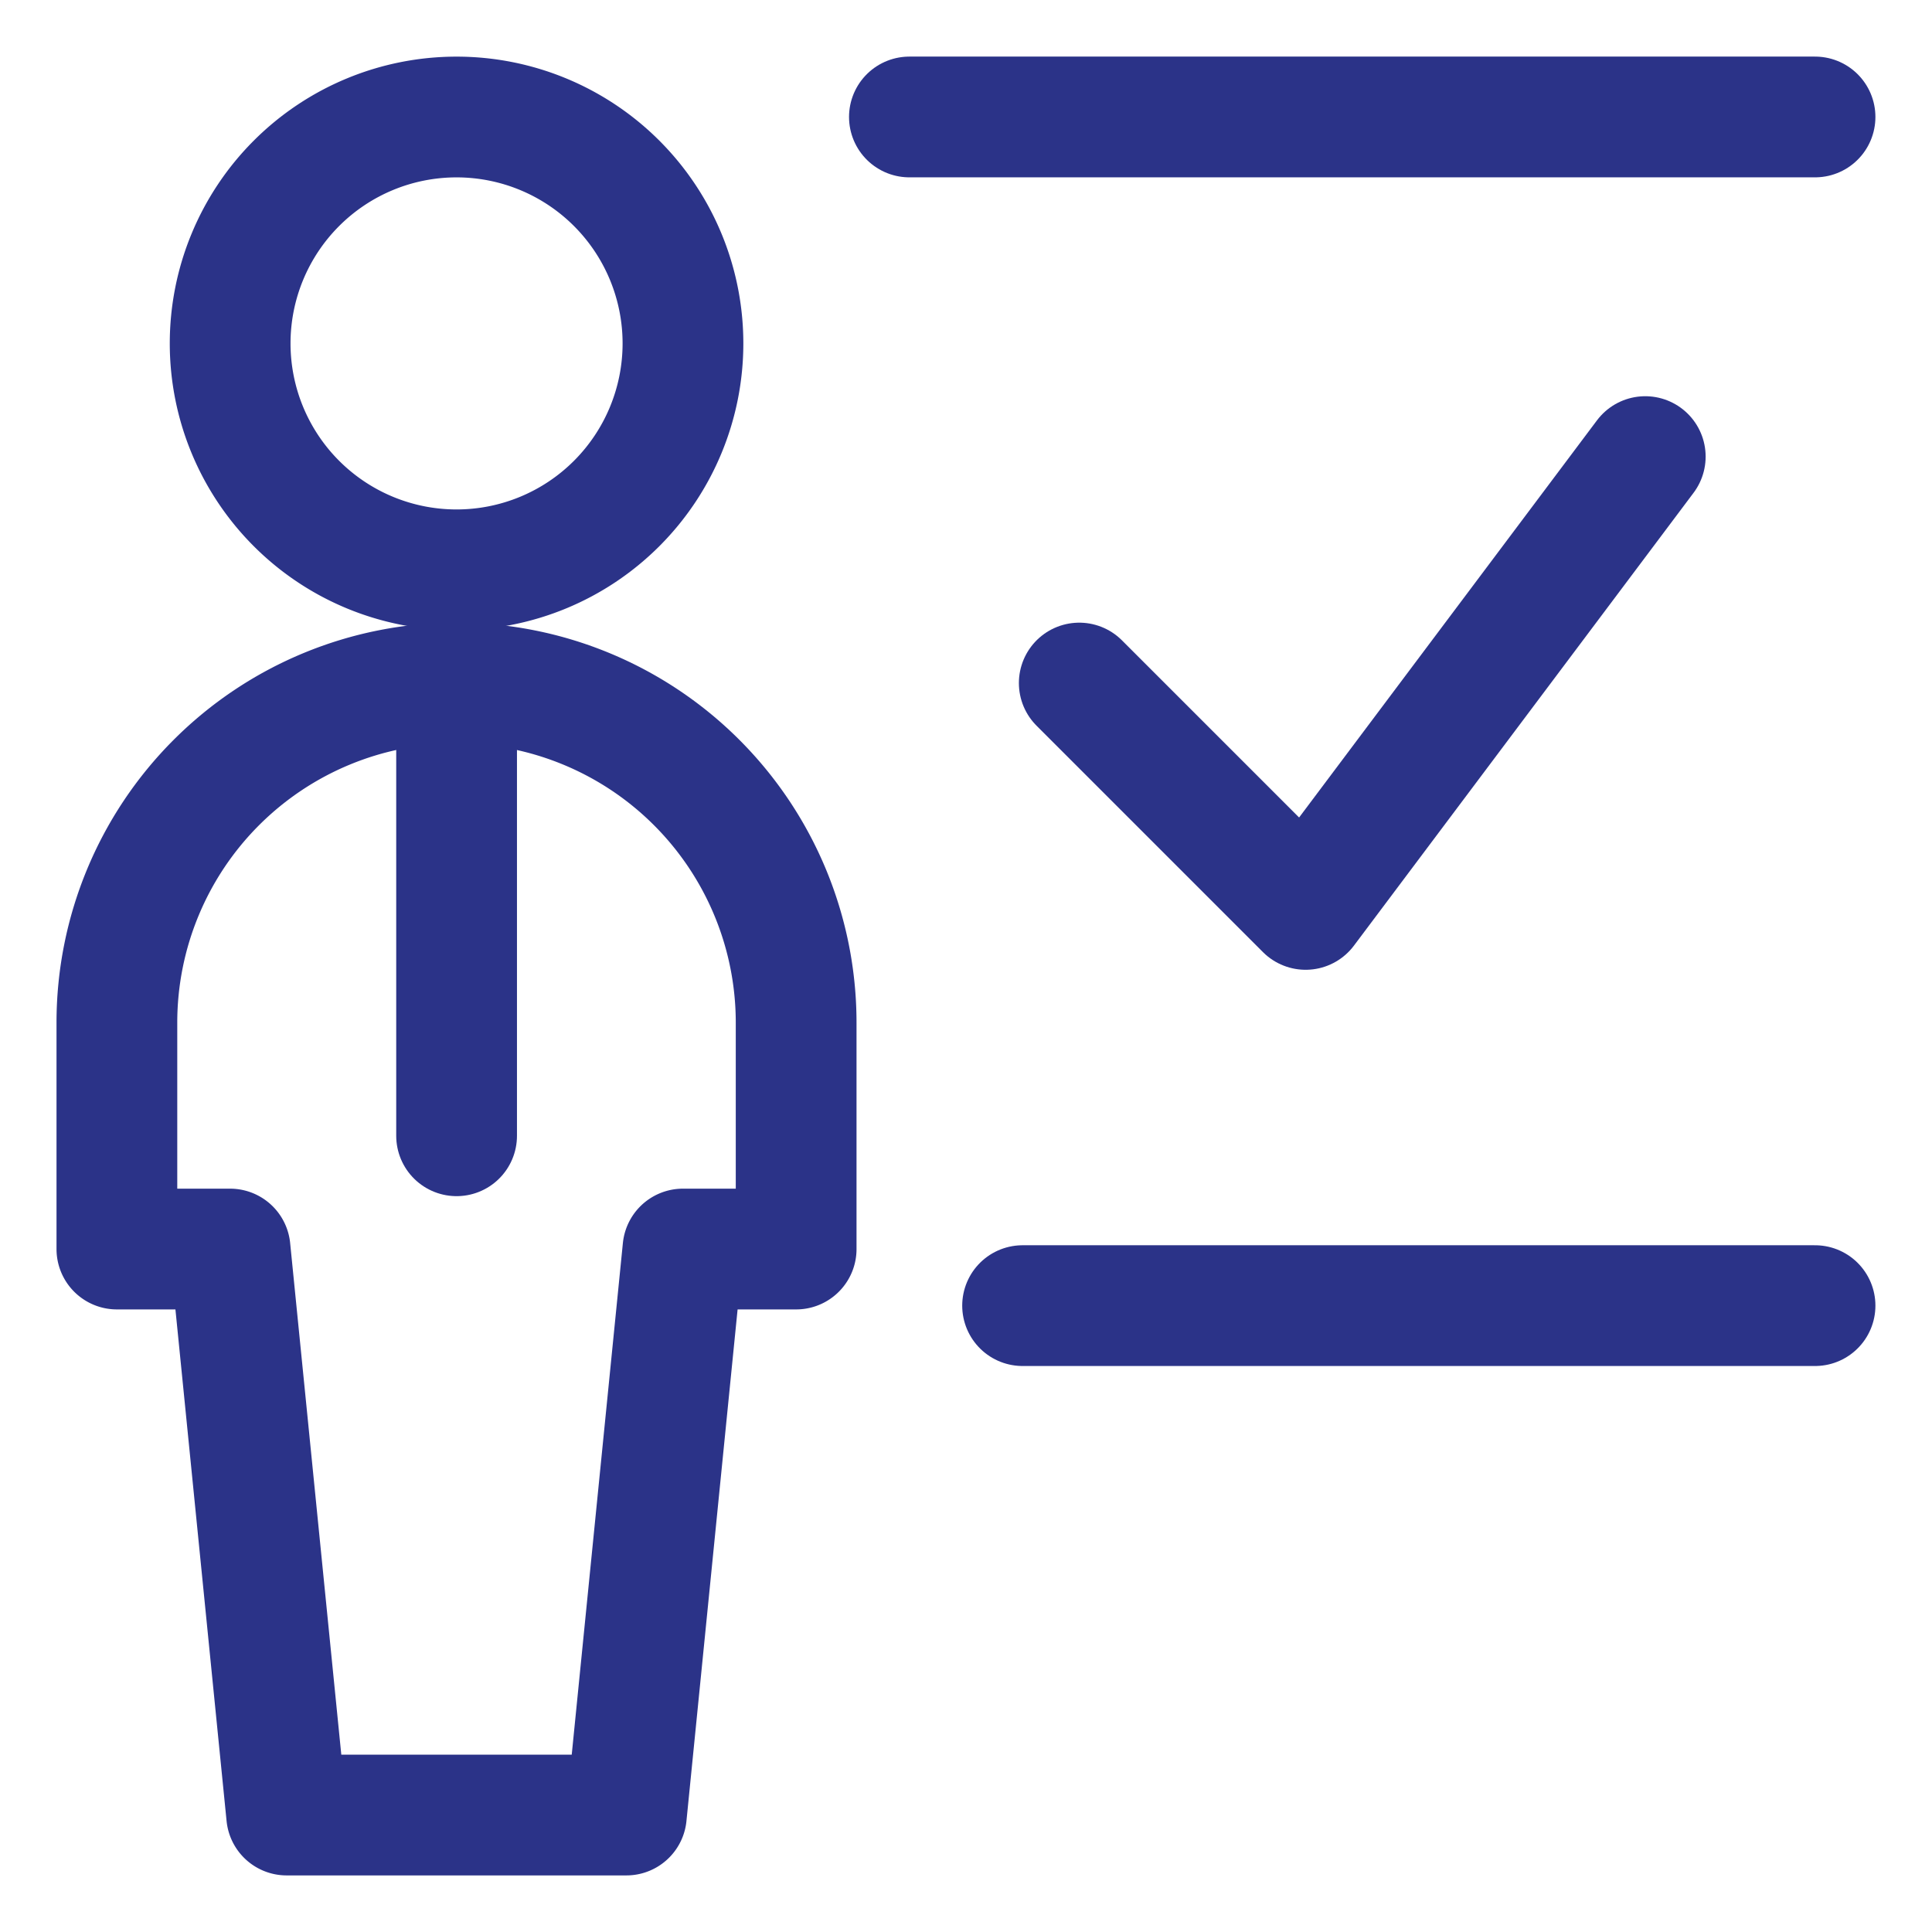
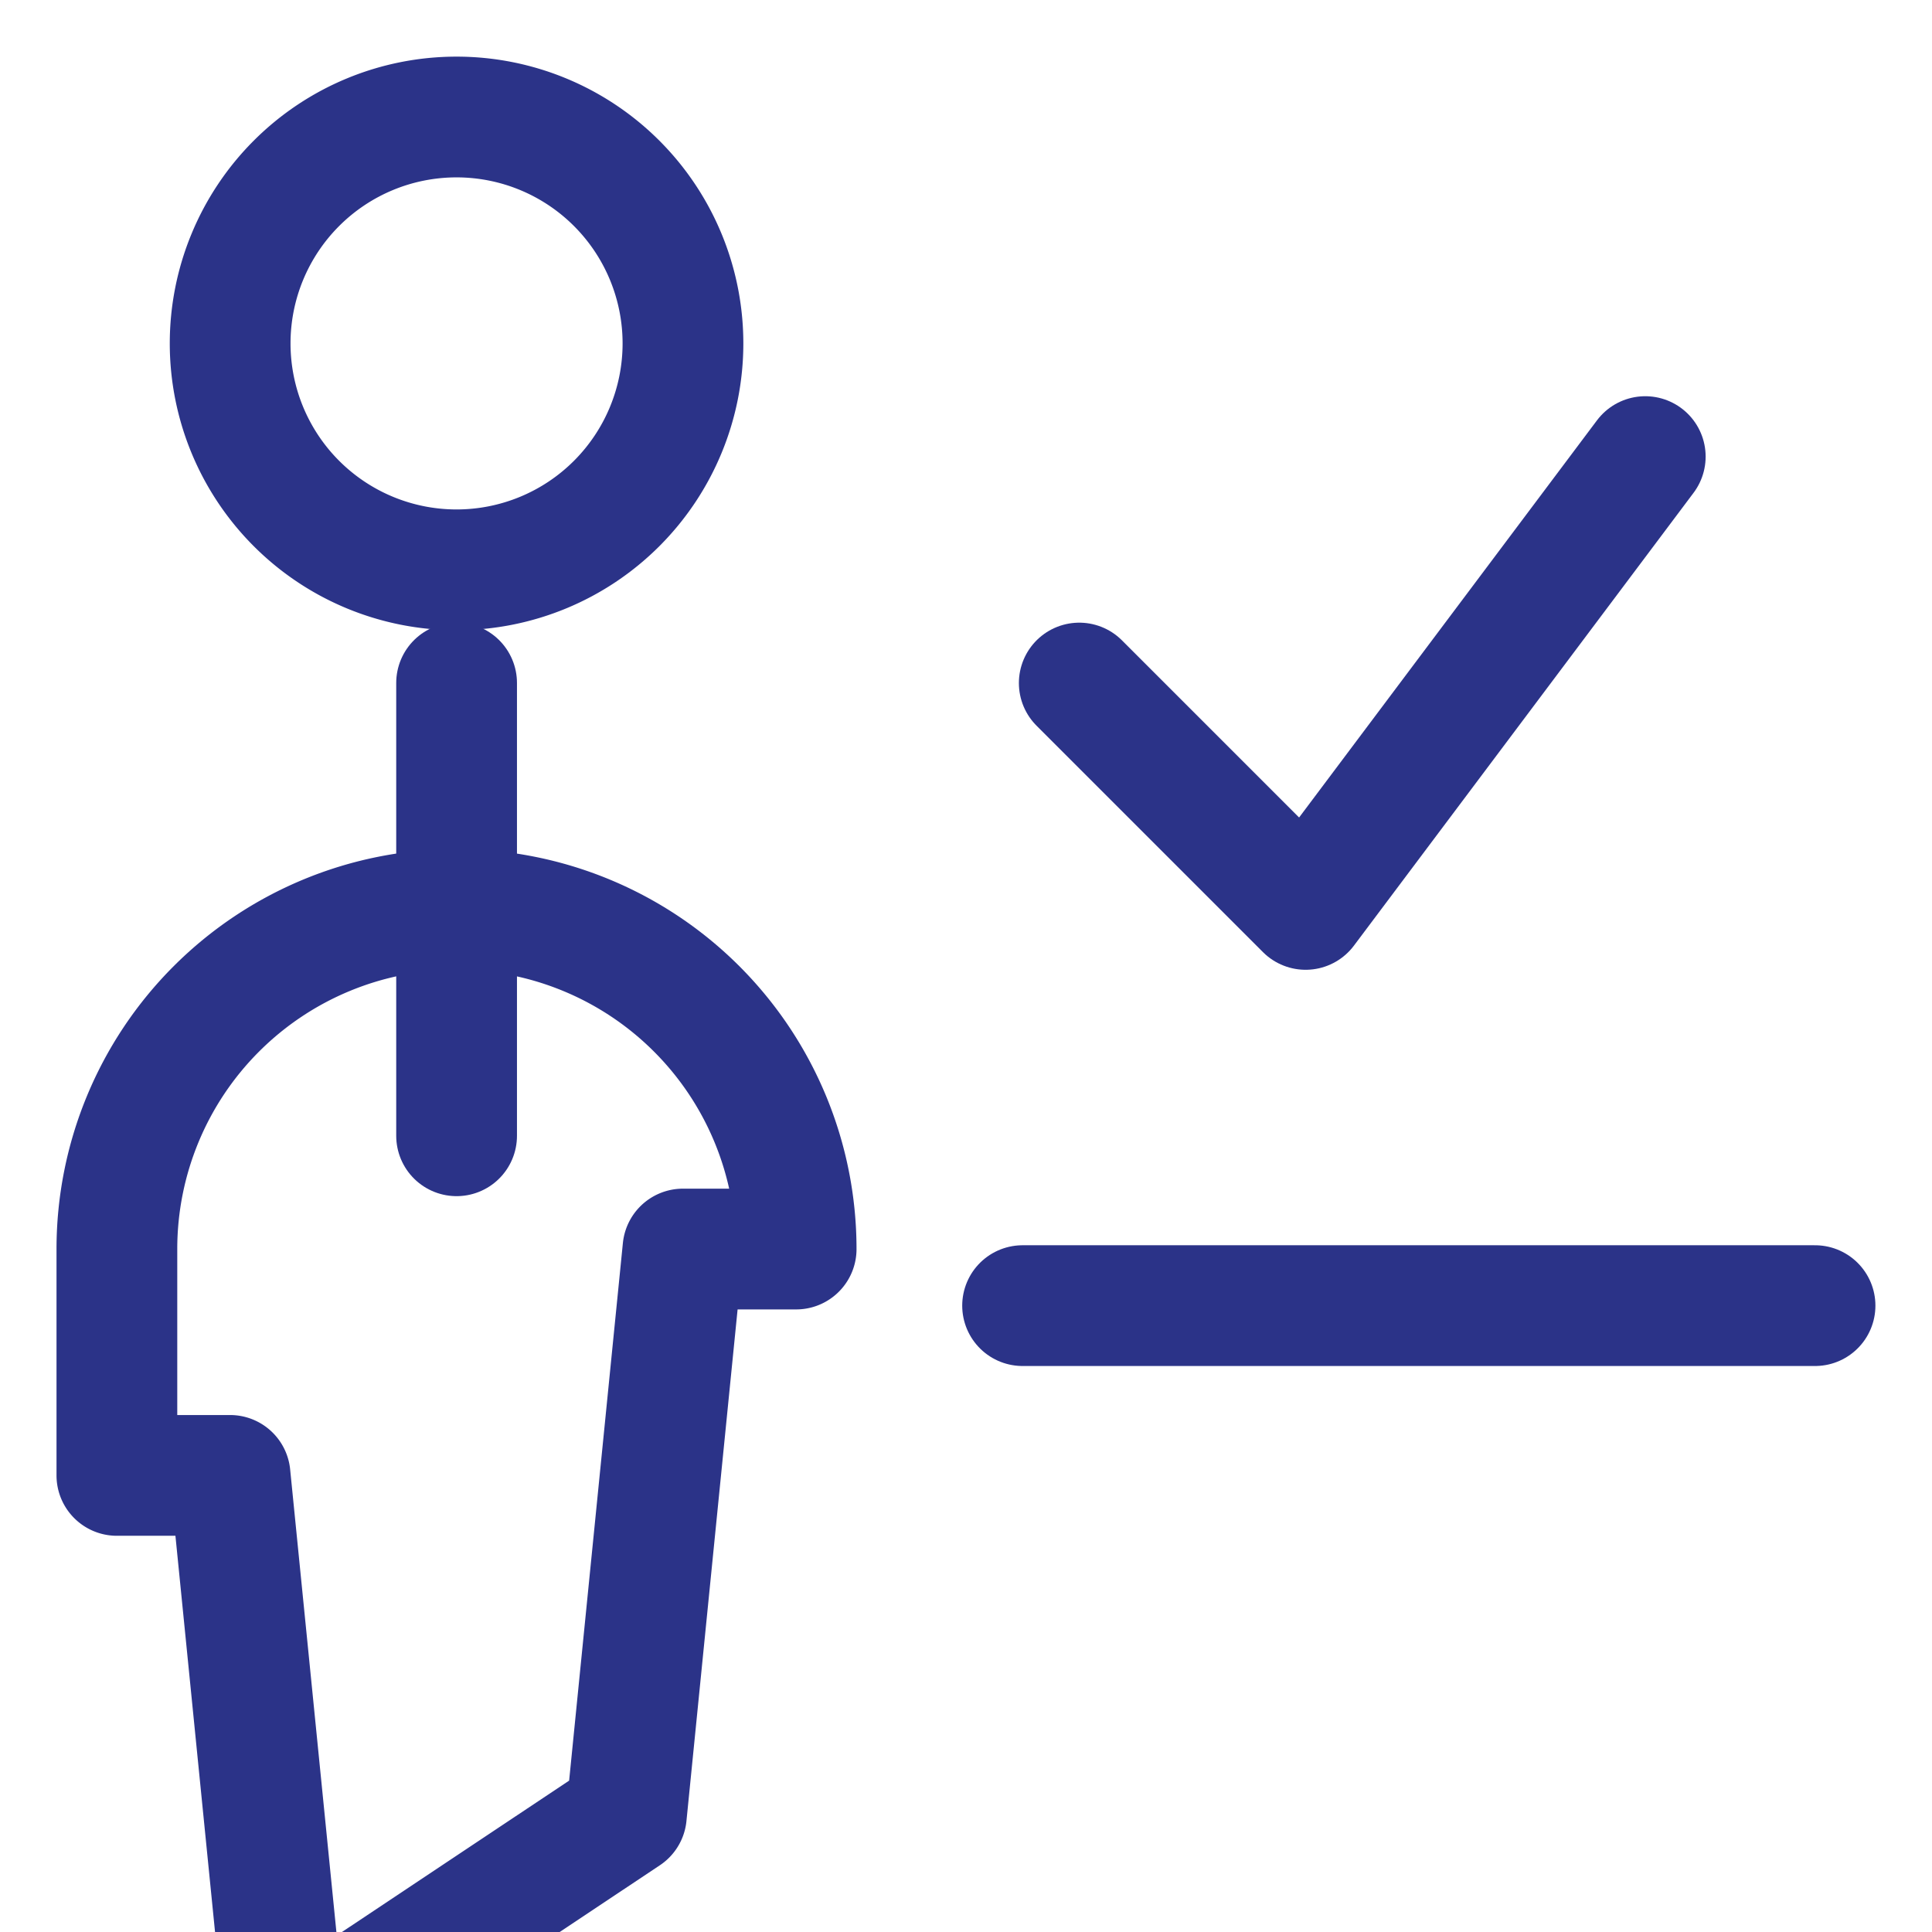
<svg xmlns="http://www.w3.org/2000/svg" viewBox="-0.75 -0.75 24 24" height="24" width="24">
  <defs />
  <title>school-teacher-correct</title>
  <path d="M2.109 3.516a2.812 2.812 0 1 0 5.625 0 2.812 2.812 0 1 0 -5.625 0" fill="none" stroke="#2b3388" stroke-linecap="round" stroke-linejoin="round" stroke-width="1.5" />
  <path d="m4.922 7.734 0 5.625" fill="none" stroke="#2b3388" stroke-linecap="round" stroke-linejoin="round" stroke-width="1.5" />
-   <path d="m7.031 21.797 0.703 -7.031h1.406v-2.812a4.219 4.219 0 0 0 -8.438 0v2.812h1.406l0.703 7.031Z" fill="none" stroke="#2b3388" stroke-linecap="round" stroke-linejoin="round" stroke-width="1.5" />
-   <path d="m21.797 0.703 -11.25 0" fill="none" stroke="#2b3388" stroke-linecap="round" stroke-linejoin="round" stroke-width="1.5" />
+   <path d="m7.031 21.797 0.703 -7.031h1.406a4.219 4.219 0 0 0 -8.438 0v2.812h1.406l0.703 7.031Z" fill="none" stroke="#2b3388" stroke-linecap="round" stroke-linejoin="round" stroke-width="1.5" />
  <path d="m11.953 15.469 9.844 0" fill="none" stroke="#2b3388" stroke-linecap="round" stroke-linejoin="round" stroke-width="1.5" />
  <path d="m19.688 4.922 -4.219 5.625 -2.812 -2.812" fill="none" stroke="#2b3388" stroke-linecap="round" stroke-linejoin="round" stroke-width="1.5" />
</svg>